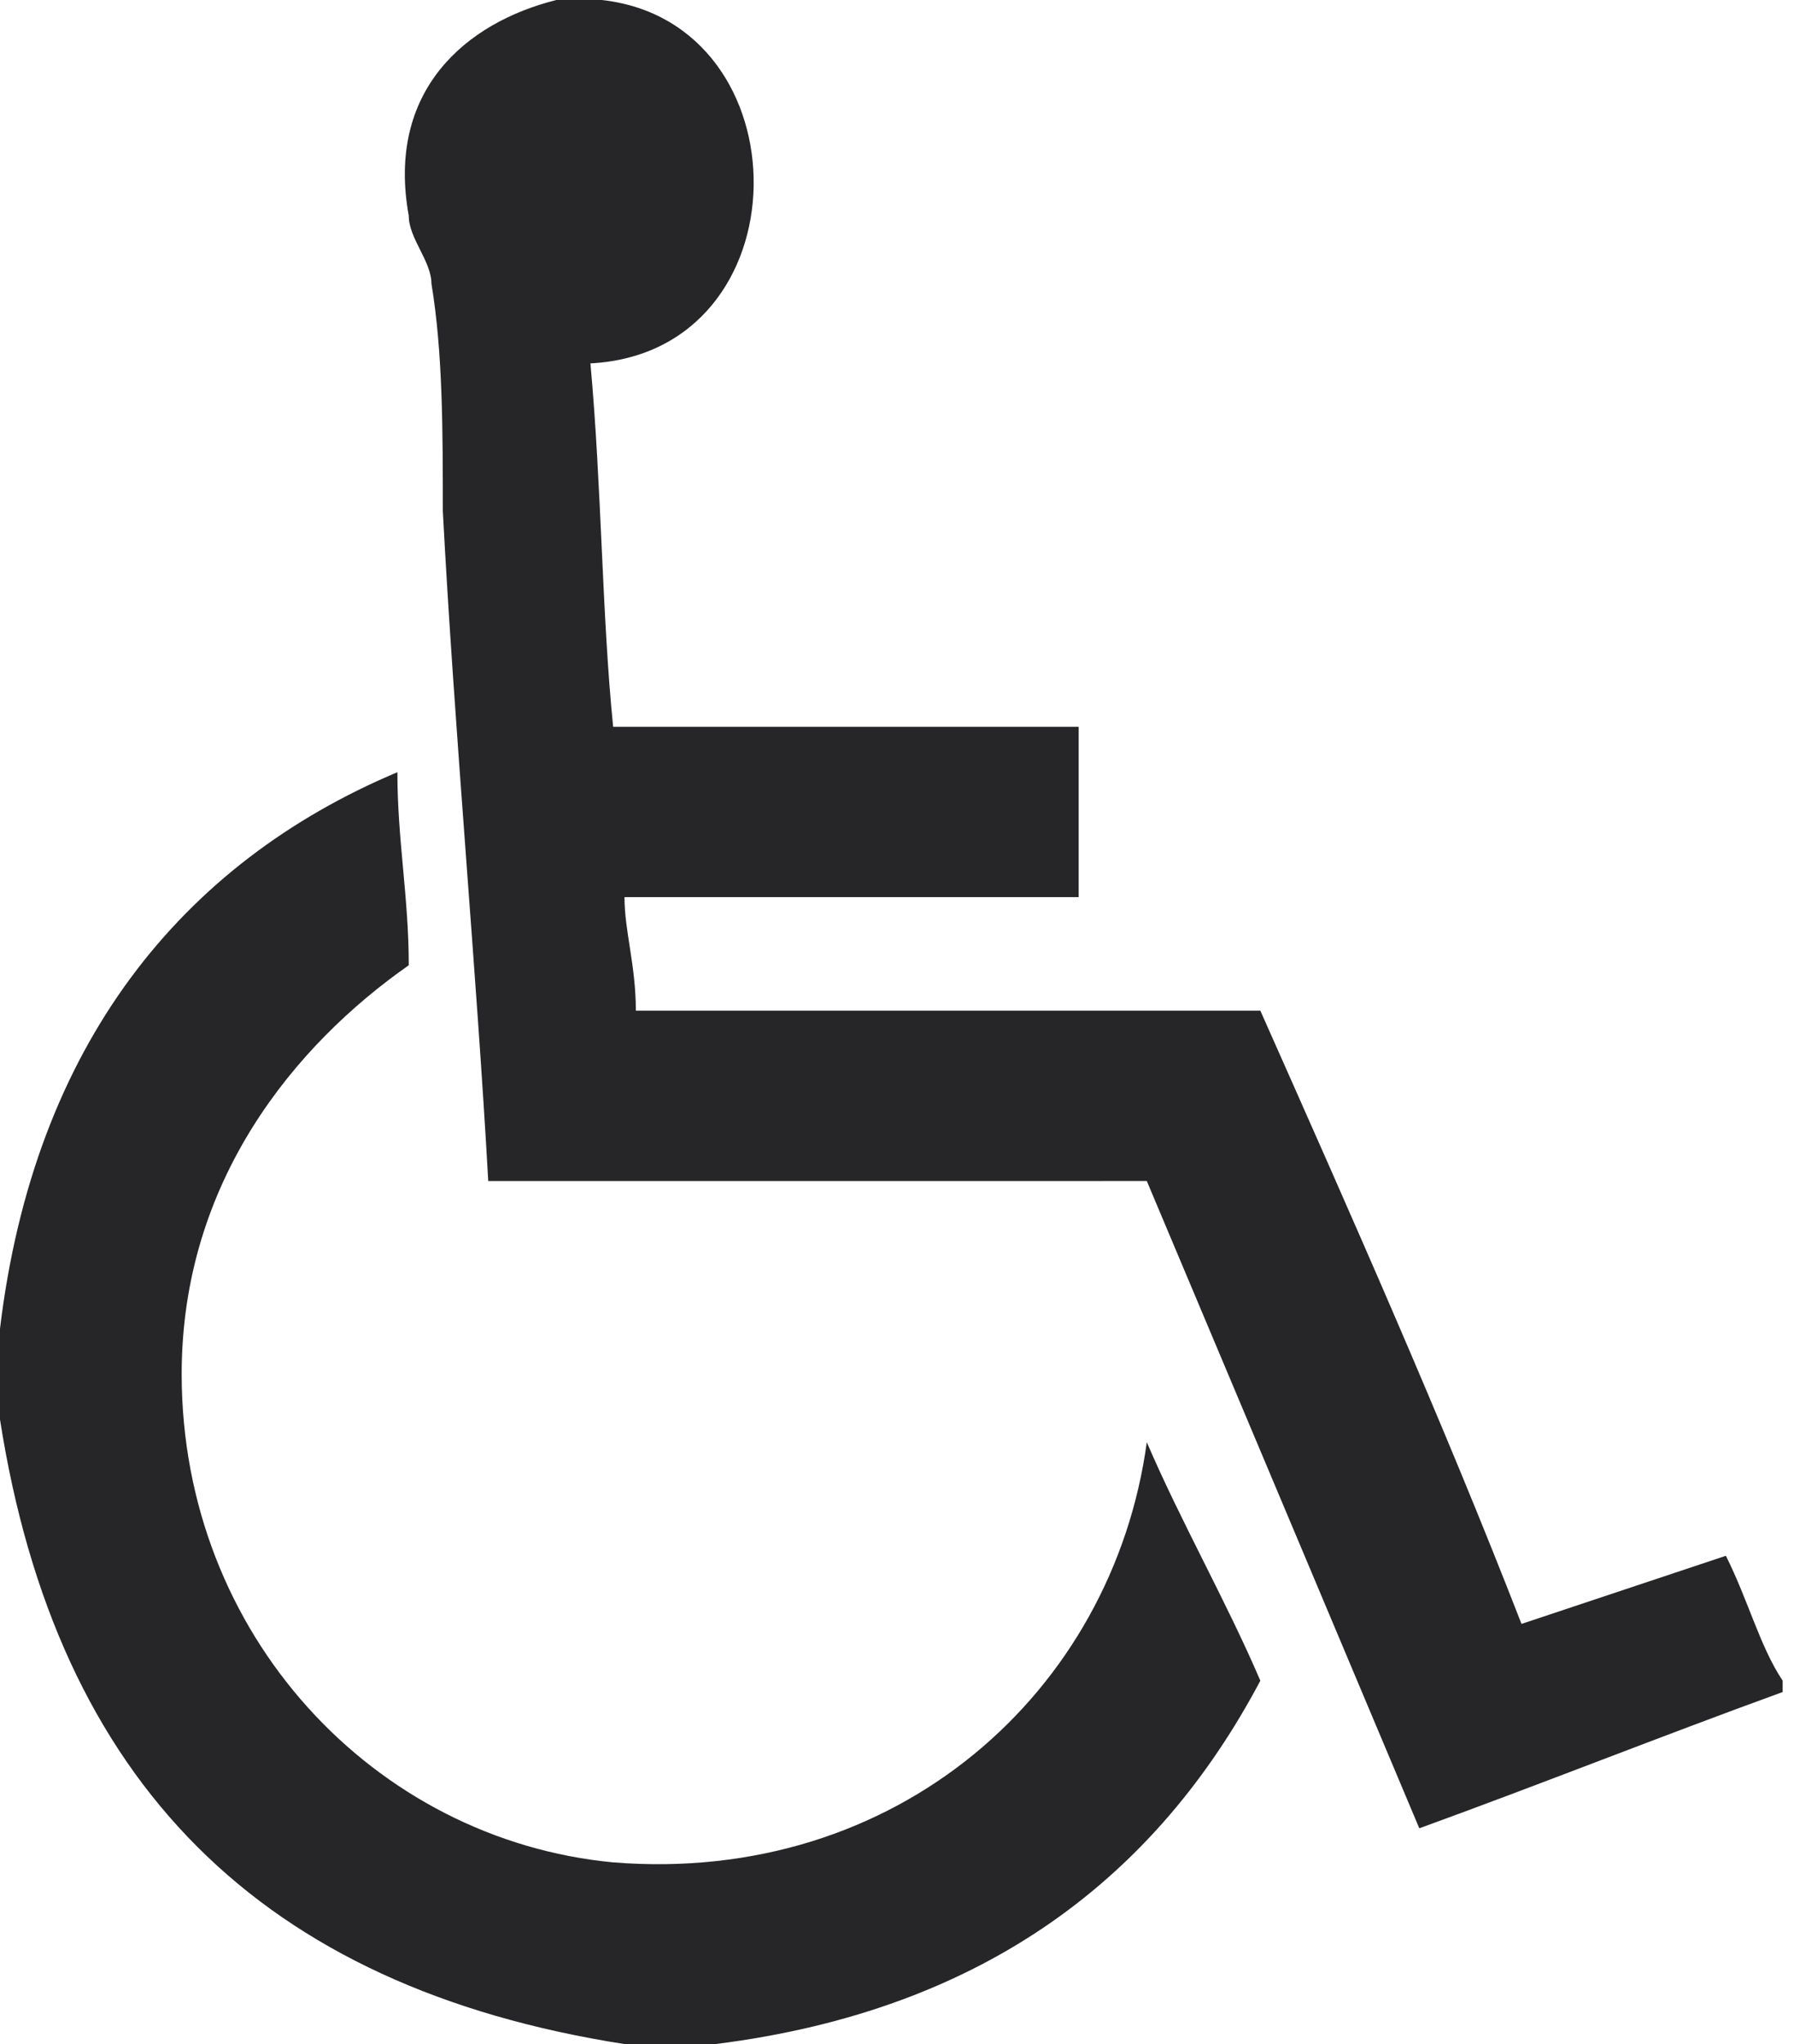
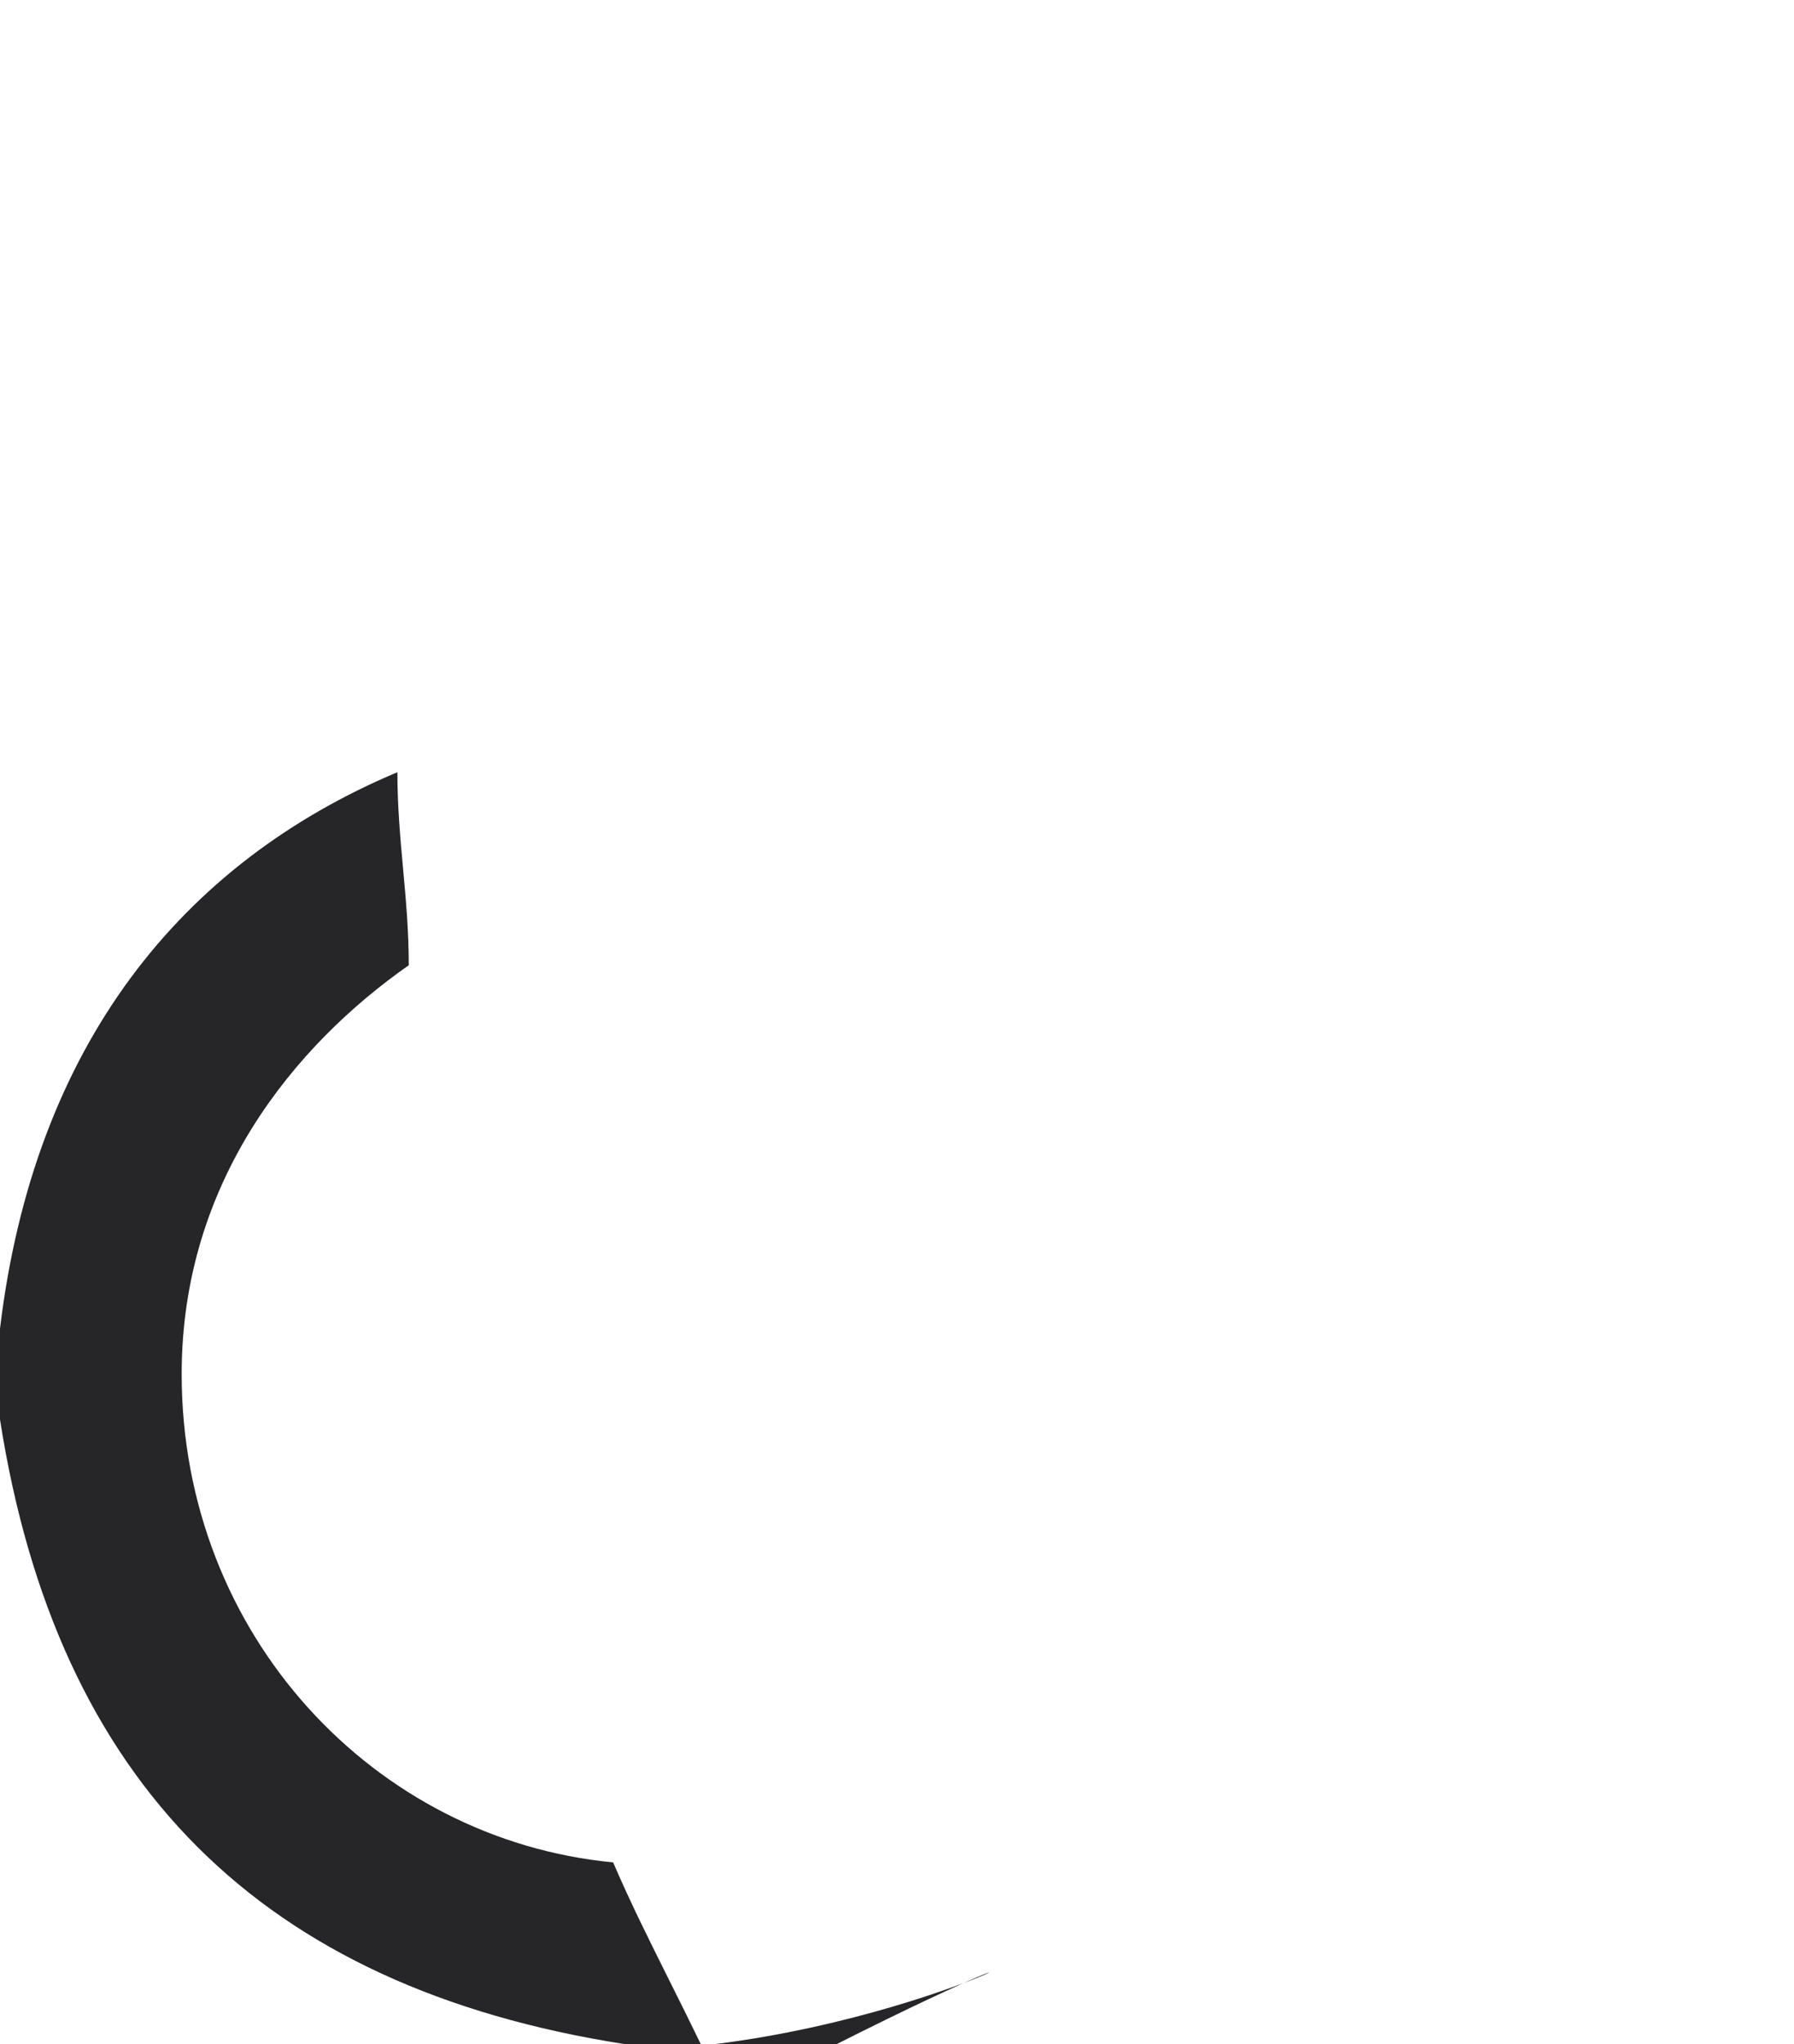
<svg xmlns="http://www.w3.org/2000/svg" version="1.1" id="Layer_1" x="0px" y="0px" viewBox="0 0 15.8 18" style="enable-background:new 0 0 15.8 18;" xml:space="preserve">
  <style type="text/css">
	.st0{fill:#262629;}
</style>
  <g>
-     <path class="st0" d="M4.9,0h0.4c1.8,0.2,1.8,3.1-0.1,3.2c0.1,1.1,0.1,2.2,0.2,3.2h4.1v1.5h-4c0,0.3,0.1,0.6,0.1,1   c1.7,0,3.7,0,5.5,0c0.8,1.8,1.6,3.6,2.3,5.4c0.6-0.2,1.2-0.4,1.8-0.6c0.2,0.4,0.3,0.8,0.5,1.1v0.1c-1.1,0.4-2.1,0.8-3.2,1.2   c-0.8-1.9-1.6-3.8-2.4-5.7H4.3C4.2,8.6,4,6.4,3.9,4.5c0-0.7,0-1.4-0.1-2c0-0.2-0.2-0.4-0.2-0.6C3.4,0.8,4.1,0.2,4.9,0" />
-     <path class="st0" d="M6.3,18H5.5c-3.2-0.5-5-2.3-5.5-5.5v-0.8c0.3-2.5,1.6-4.1,3.5-4.9c0,0.6,0.1,1.1,0.1,1.7c-1,0.7-2,1.9-2,3.6   c0,2.3,1.7,4.1,3.8,4.3c2.5,0.2,4.4-1.5,4.7-3.7c0.3,0.7,0.7,1.4,1,2.1C10.2,16.5,8.7,17.7,6.3,18" />
+     <path class="st0" d="M6.3,18H5.5c-3.2-0.5-5-2.3-5.5-5.5v-0.8c0.3-2.5,1.6-4.1,3.5-4.9c0,0.6,0.1,1.1,0.1,1.7c-1,0.7-2,1.9-2,3.6   c0,2.3,1.7,4.1,3.8,4.3c0.3,0.7,0.7,1.4,1,2.1C10.2,16.5,8.7,17.7,6.3,18" />
  </g>
</svg>